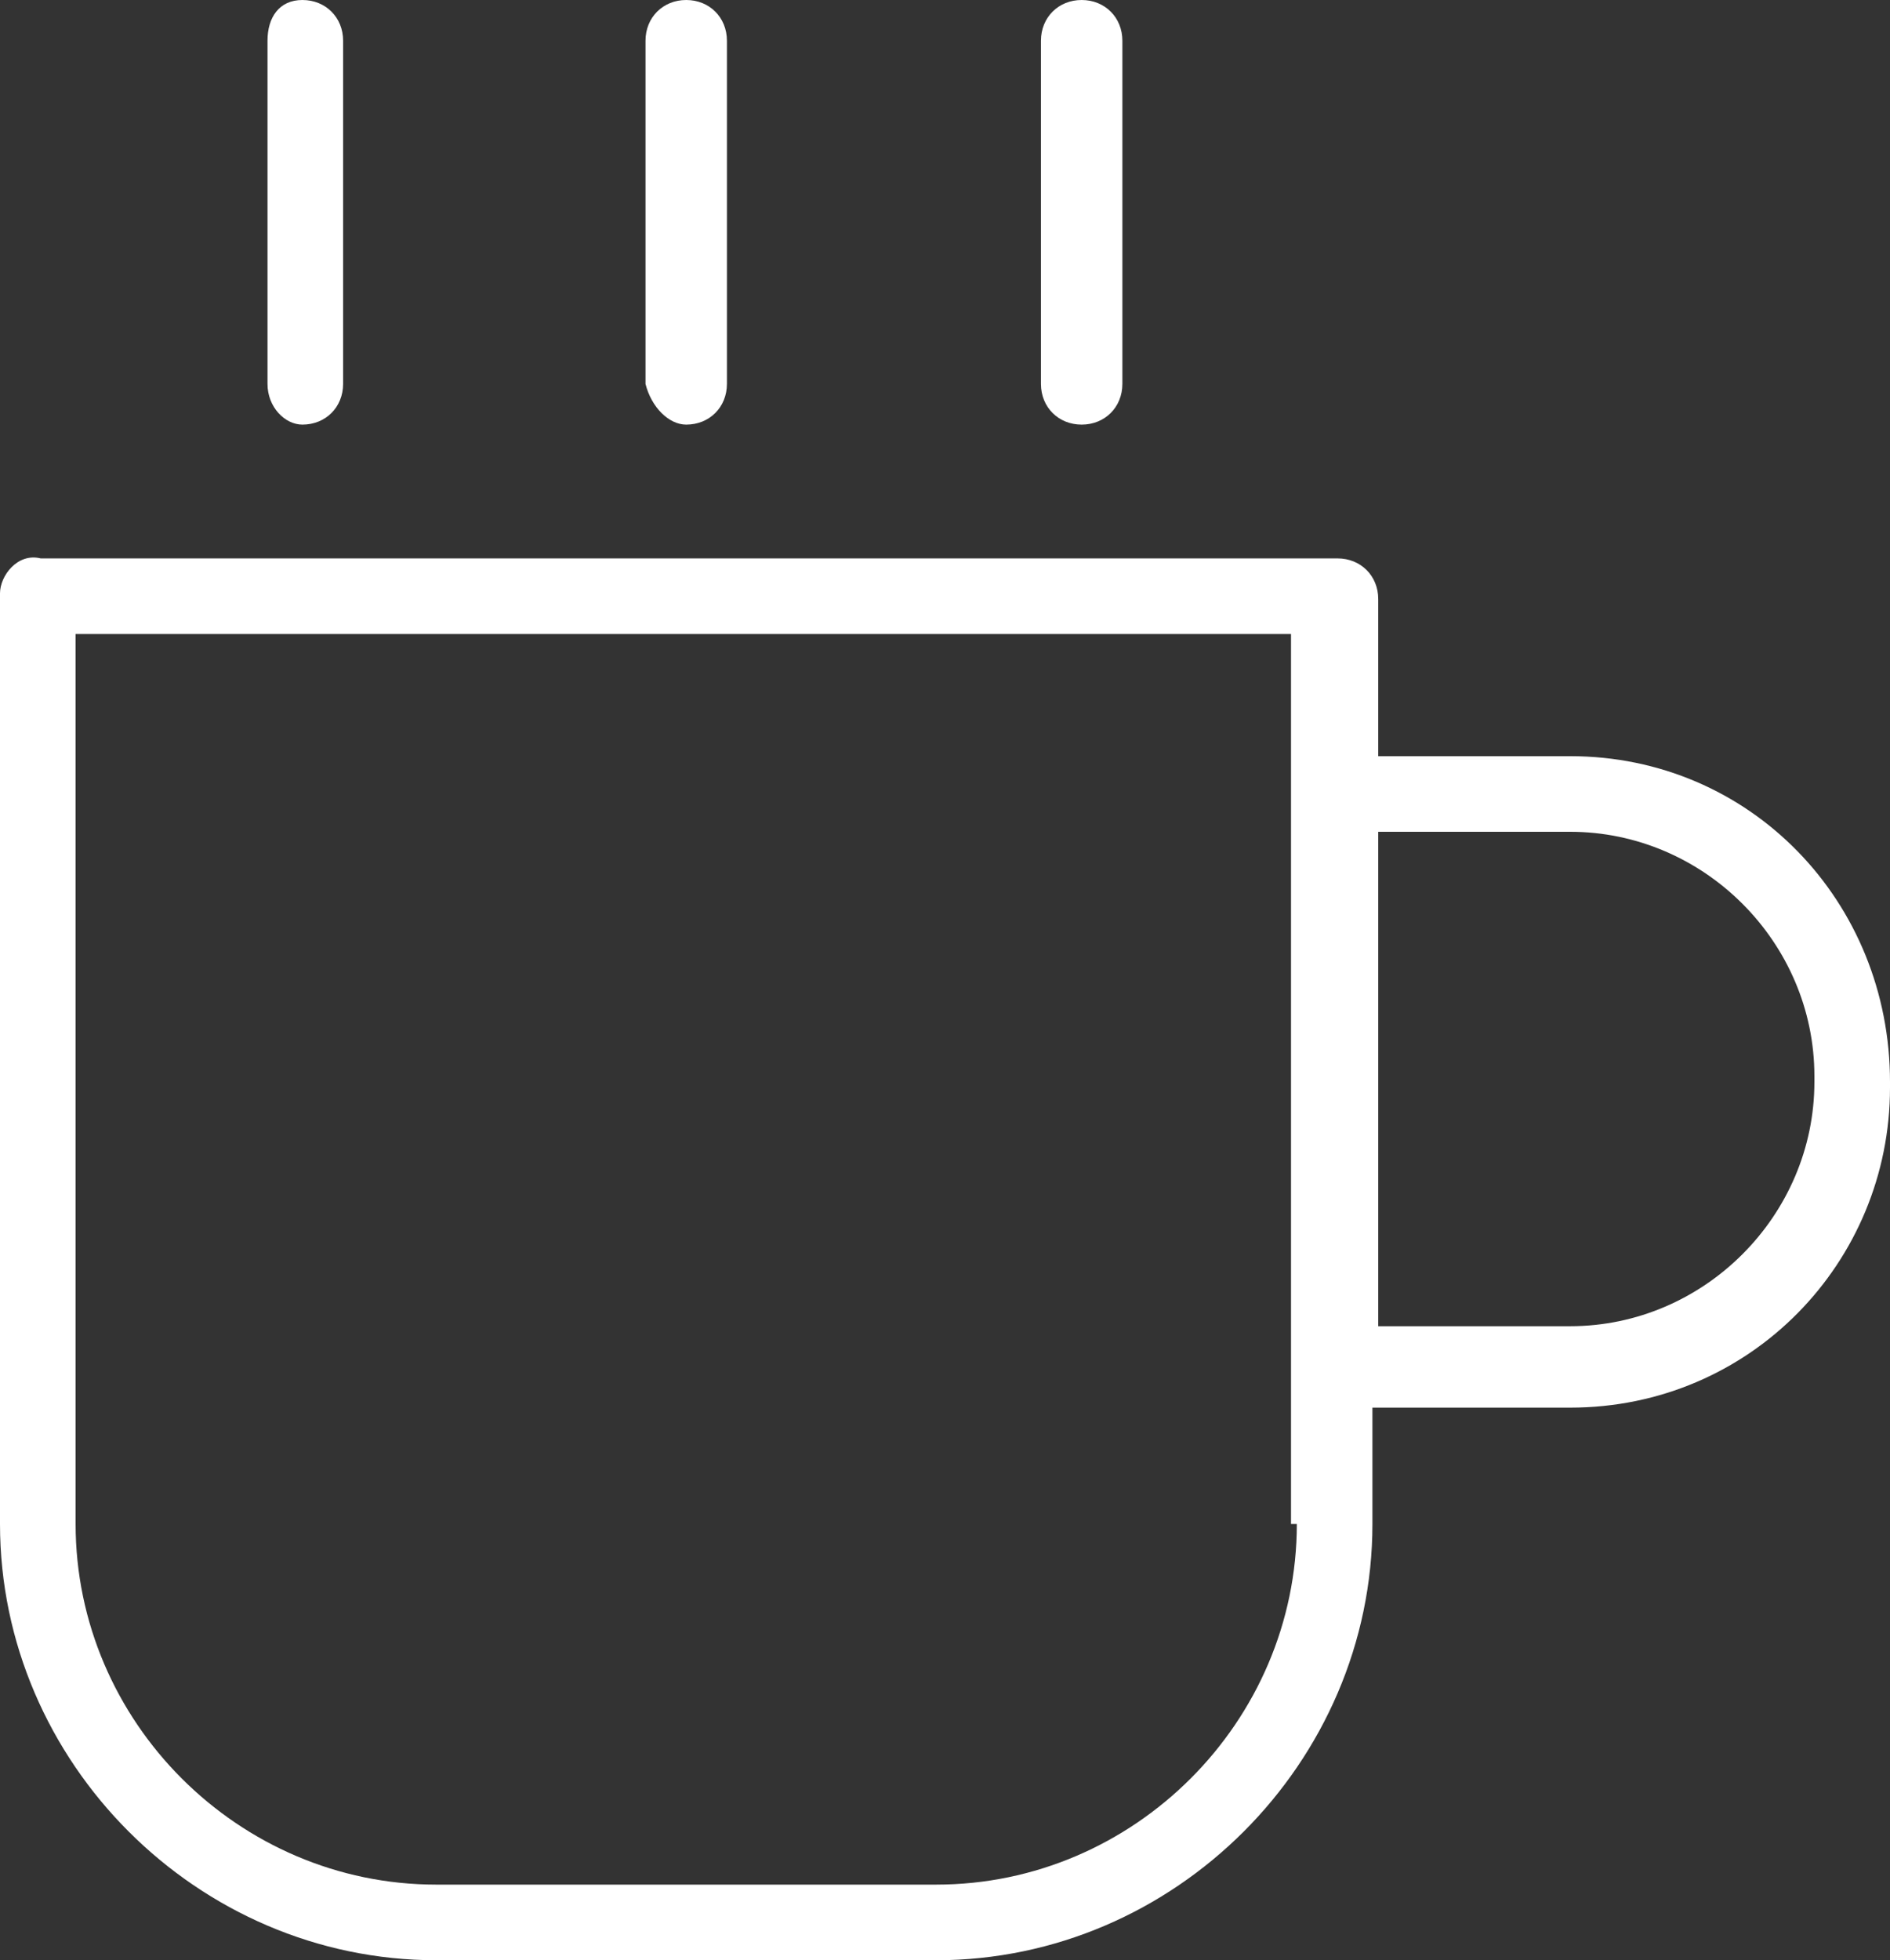
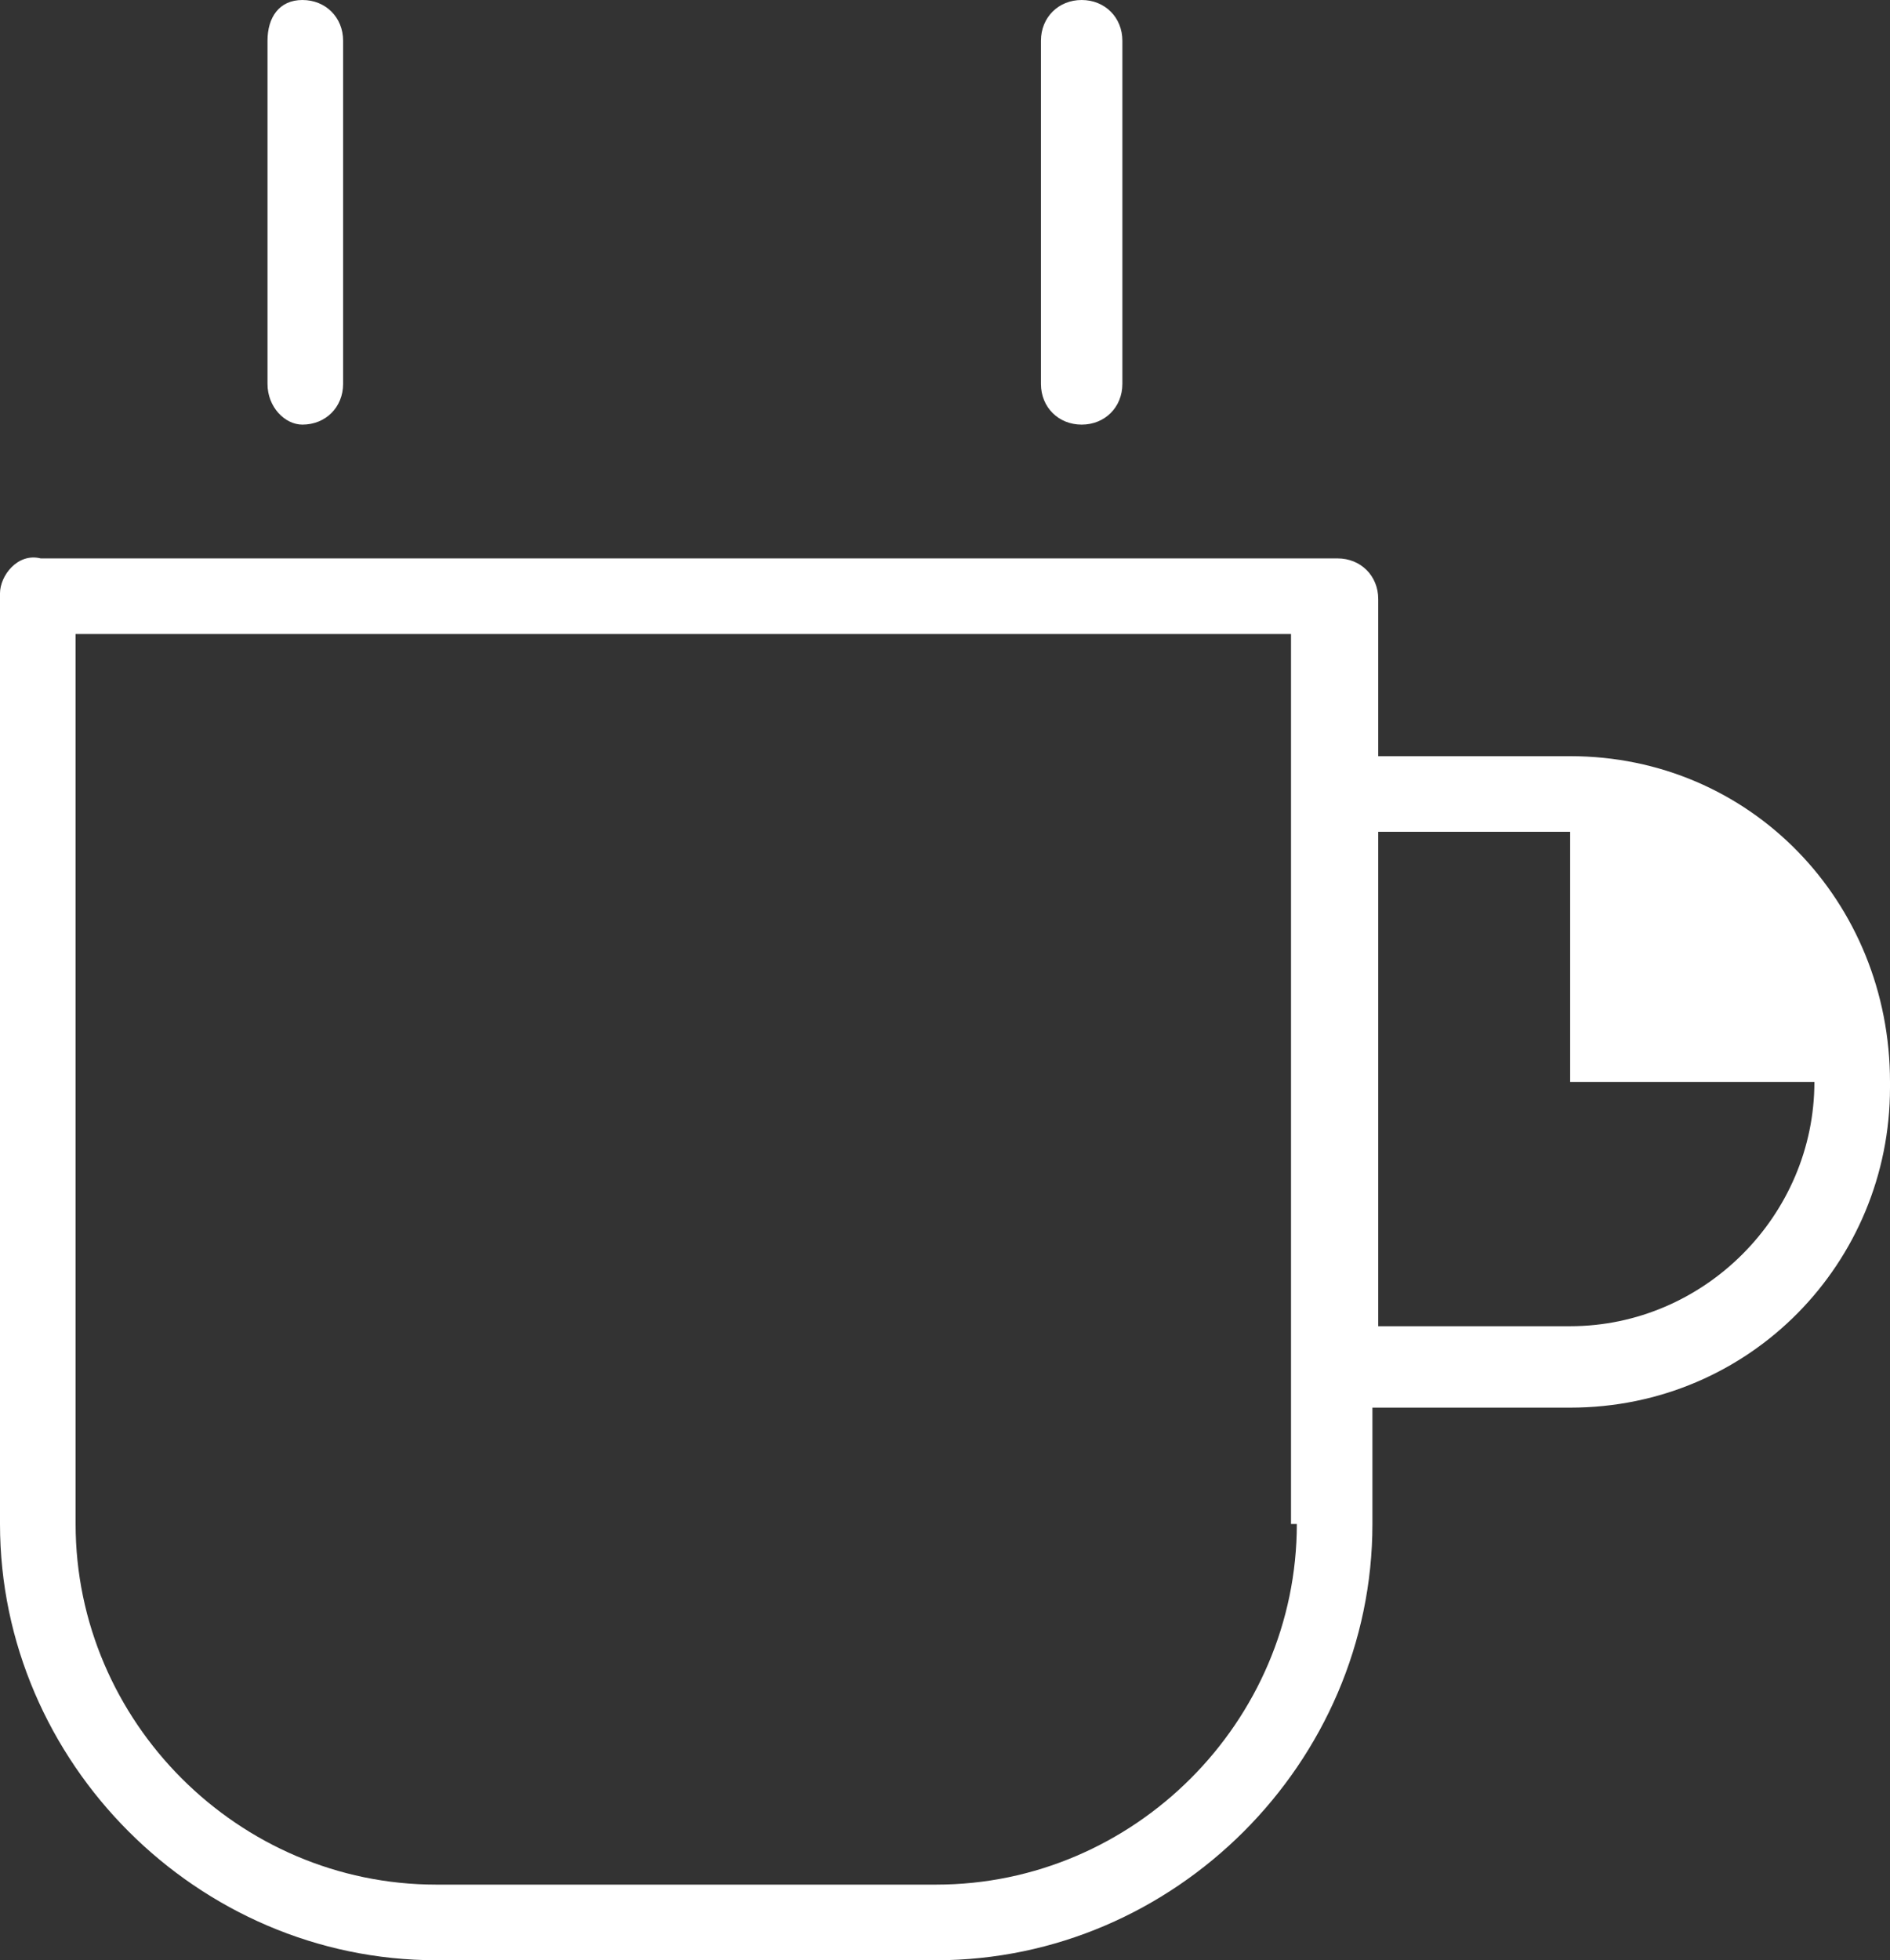
<svg xmlns="http://www.w3.org/2000/svg" id="Layer_1" x="0px" y="0px" viewBox="0 0 32.5 33.7" style="enable-background:new 0 0 32.5 33.7;" xml:space="preserve">
  <rect x="0" y="0" width="32.5" height="33.7" fill="#333333" stroke="none" />
  <style type="text/css"> .st0{fill:#FFFFFF;} .st1{fill:none;stroke:#303A46;stroke-miterlimit:10;} .st2{fill:#303A46;} .st3{fill:#3C3C3B;} .st4{fill:none;stroke:#56AF36;stroke-miterlimit:10;} .st5{fill:none;stroke:#3C3C3B;stroke-width:1.5;stroke-miterlimit:10;} .st6{fill:#3D3D3B;} .st7{fill:none;stroke:#FFFFFF;stroke-width:2;stroke-miterlimit:10;} .st8{fill:#999999;} .st9{fill:none;stroke:#303A46;stroke-width:1.2;stroke-miterlimit:10;} </style>
  <g>
-     <path class="st0" d="M27,13h-3.3v-2.7c0-0.4-0.3-0.7-0.7-0.7H0.7C0.3,9.5,0,9.9,0,10.2v16c0,4.1,3.4,7.5,7.5,7.5h8.6 c4.1,0,7.5-3.4,7.5-7.5v-2H27c3.1,0,5.5-2.5,5.5-5.5v-0.1C32.5,15.5,30.1,13,27,13z M22.3,26.2c0,3.4-2.8,6.2-6.2,6.2H7.5 c-3.4,0-6.2-2.8-6.2-6.2V10.9h20.9V26.2z M31.2,18.6c0,2.3-1.9,4.2-4.2,4.2h-3.3v-8.5H27c2.3,0,4.2,1.9,4.2,4.2V18.6z" />
-     <path class="st0" d="M11.8,7.3c0.4,0,0.7-0.3,0.7-0.7V0.7c0-0.4-0.3-0.7-0.7-0.7c-0.4,0-0.7,0.3-0.7,0.7v5.9 C11.2,7,11.5,7.3,11.8,7.3z" />
+     <path class="st0" d="M27,13h-3.3v-2.7c0-0.4-0.3-0.7-0.7-0.7H0.7C0.3,9.5,0,9.9,0,10.2v16c0,4.1,3.4,7.5,7.5,7.5h8.6 c4.1,0,7.5-3.4,7.5-7.5v-2H27c3.1,0,5.5-2.5,5.5-5.5v-0.1C32.5,15.5,30.1,13,27,13z M22.3,26.2c0,3.4-2.8,6.2-6.2,6.2H7.5 c-3.4,0-6.2-2.8-6.2-6.2V10.9h20.9V26.2z M31.2,18.6c0,2.3-1.9,4.2-4.2,4.2h-3.3v-8.5H27V18.6z" />
    <path class="st0" d="M5.2,7.3c0.4,0,0.7-0.3,0.7-0.7V0.7C5.9,0.3,5.6,0,5.2,0S4.6,0.3,4.6,0.7v5.9C4.6,7,4.9,7.3,5.2,7.3z" />
    <path class="st0" d="M18.6,7.3c0.4,0,0.7-0.3,0.7-0.7V0.7C19.3,0.3,19,0,18.6,0c-0.4,0-0.7,0.3-0.7,0.7v5.9 C17.9,7,18.2,7.3,18.6,7.3z" />
  </g>
</svg>